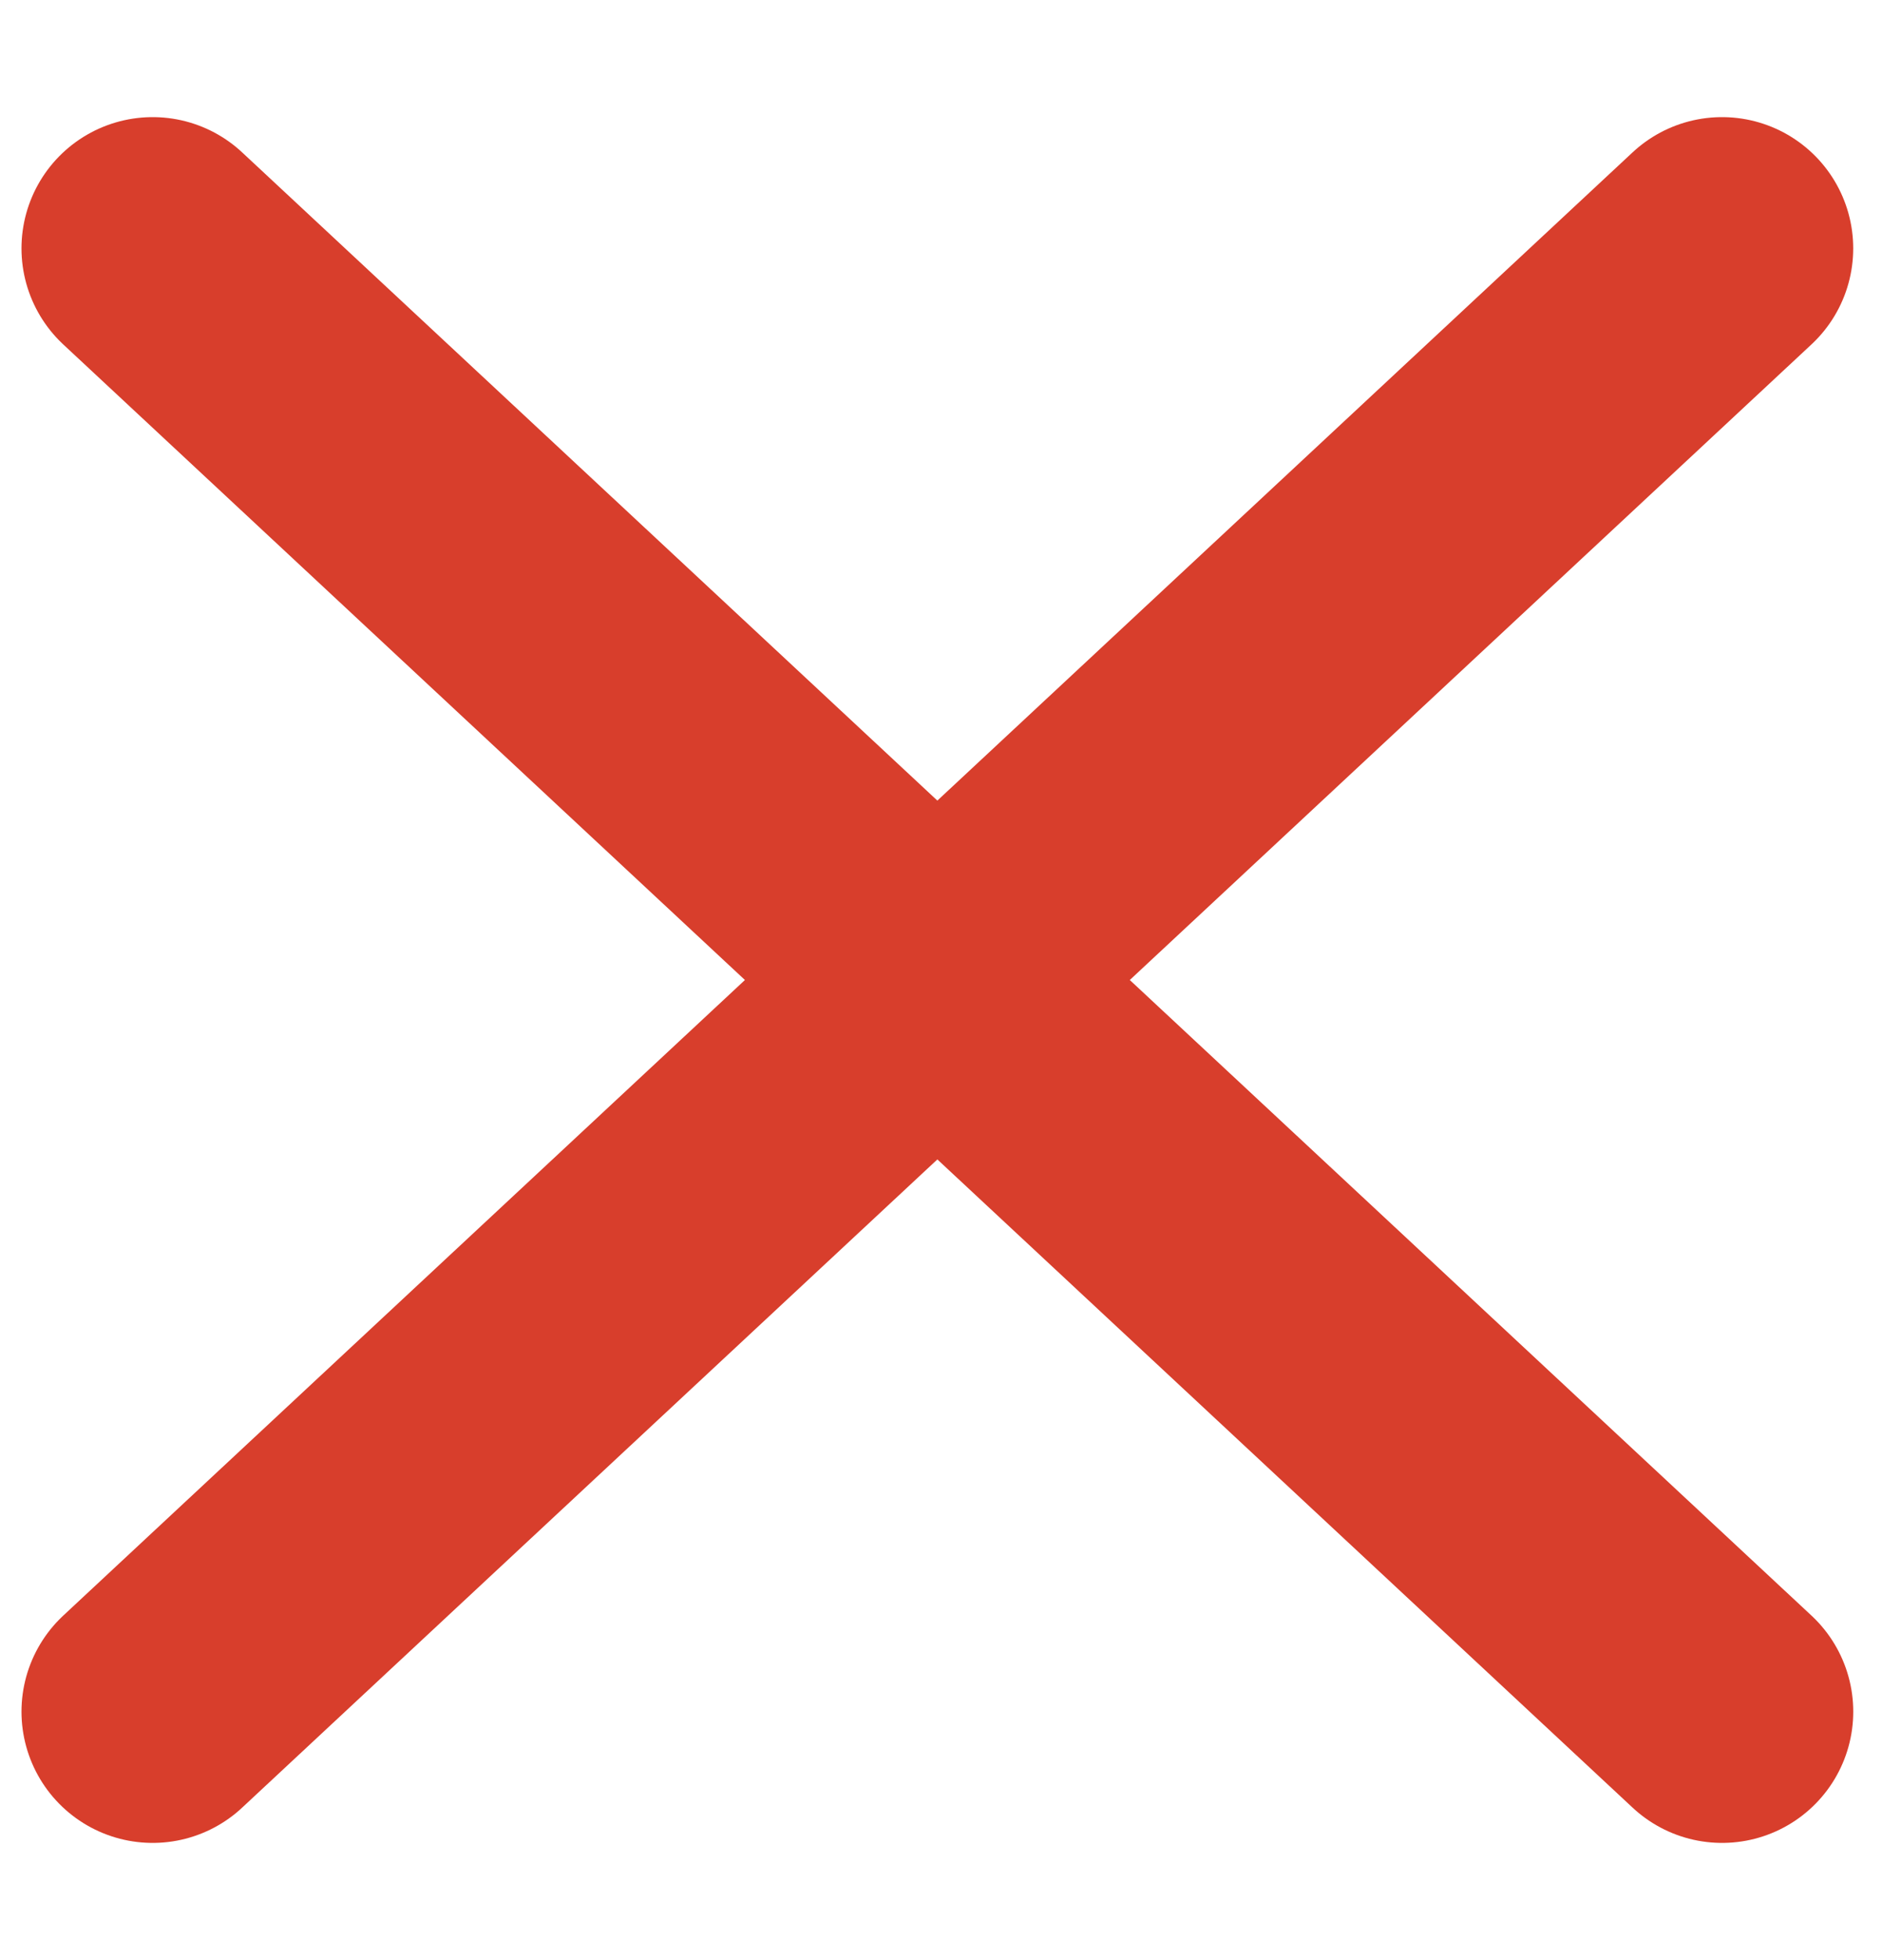
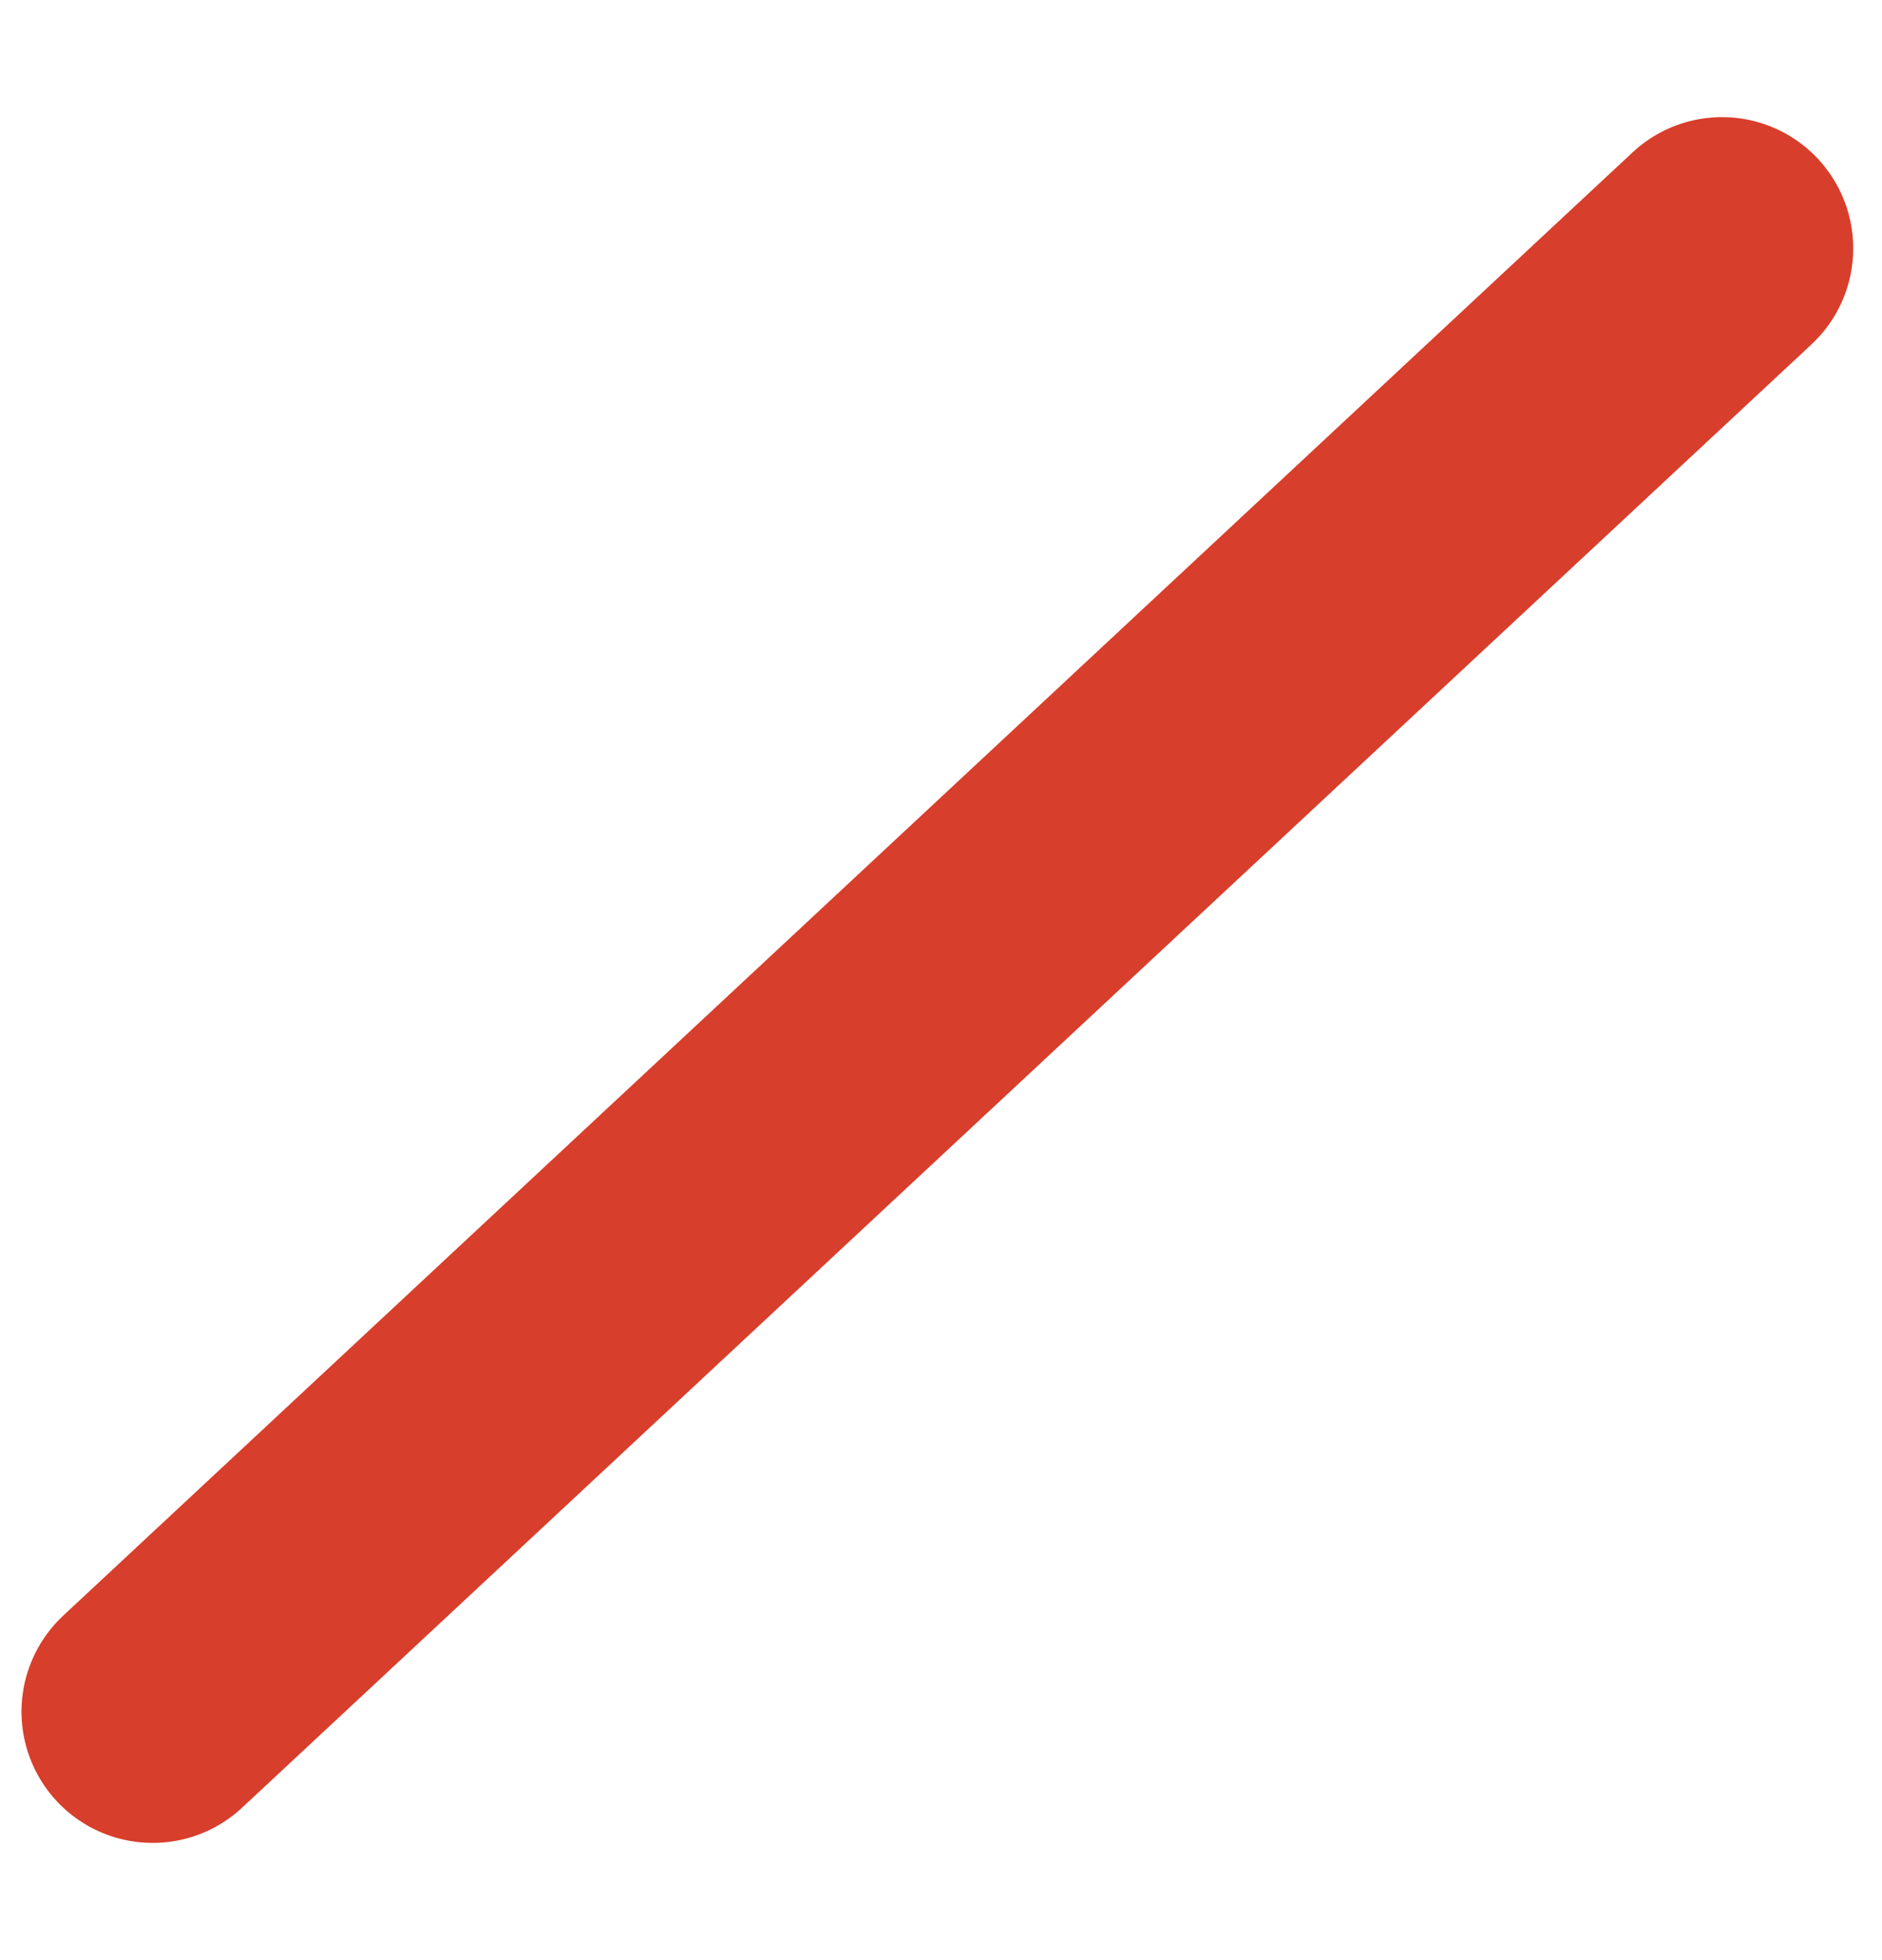
<svg xmlns="http://www.w3.org/2000/svg" width="49" height="51" viewBox="0 0 49 51" fill="none">
  <path d="M3.975 44.537L44.835 6.463" stroke="#D83E2C" stroke-width="6.831" stroke-linecap="round" />
-   <path d="M44.836 44.537L3.975 6.463" stroke="#D83E2C" stroke-width="6.831" stroke-linecap="round" />
</svg>